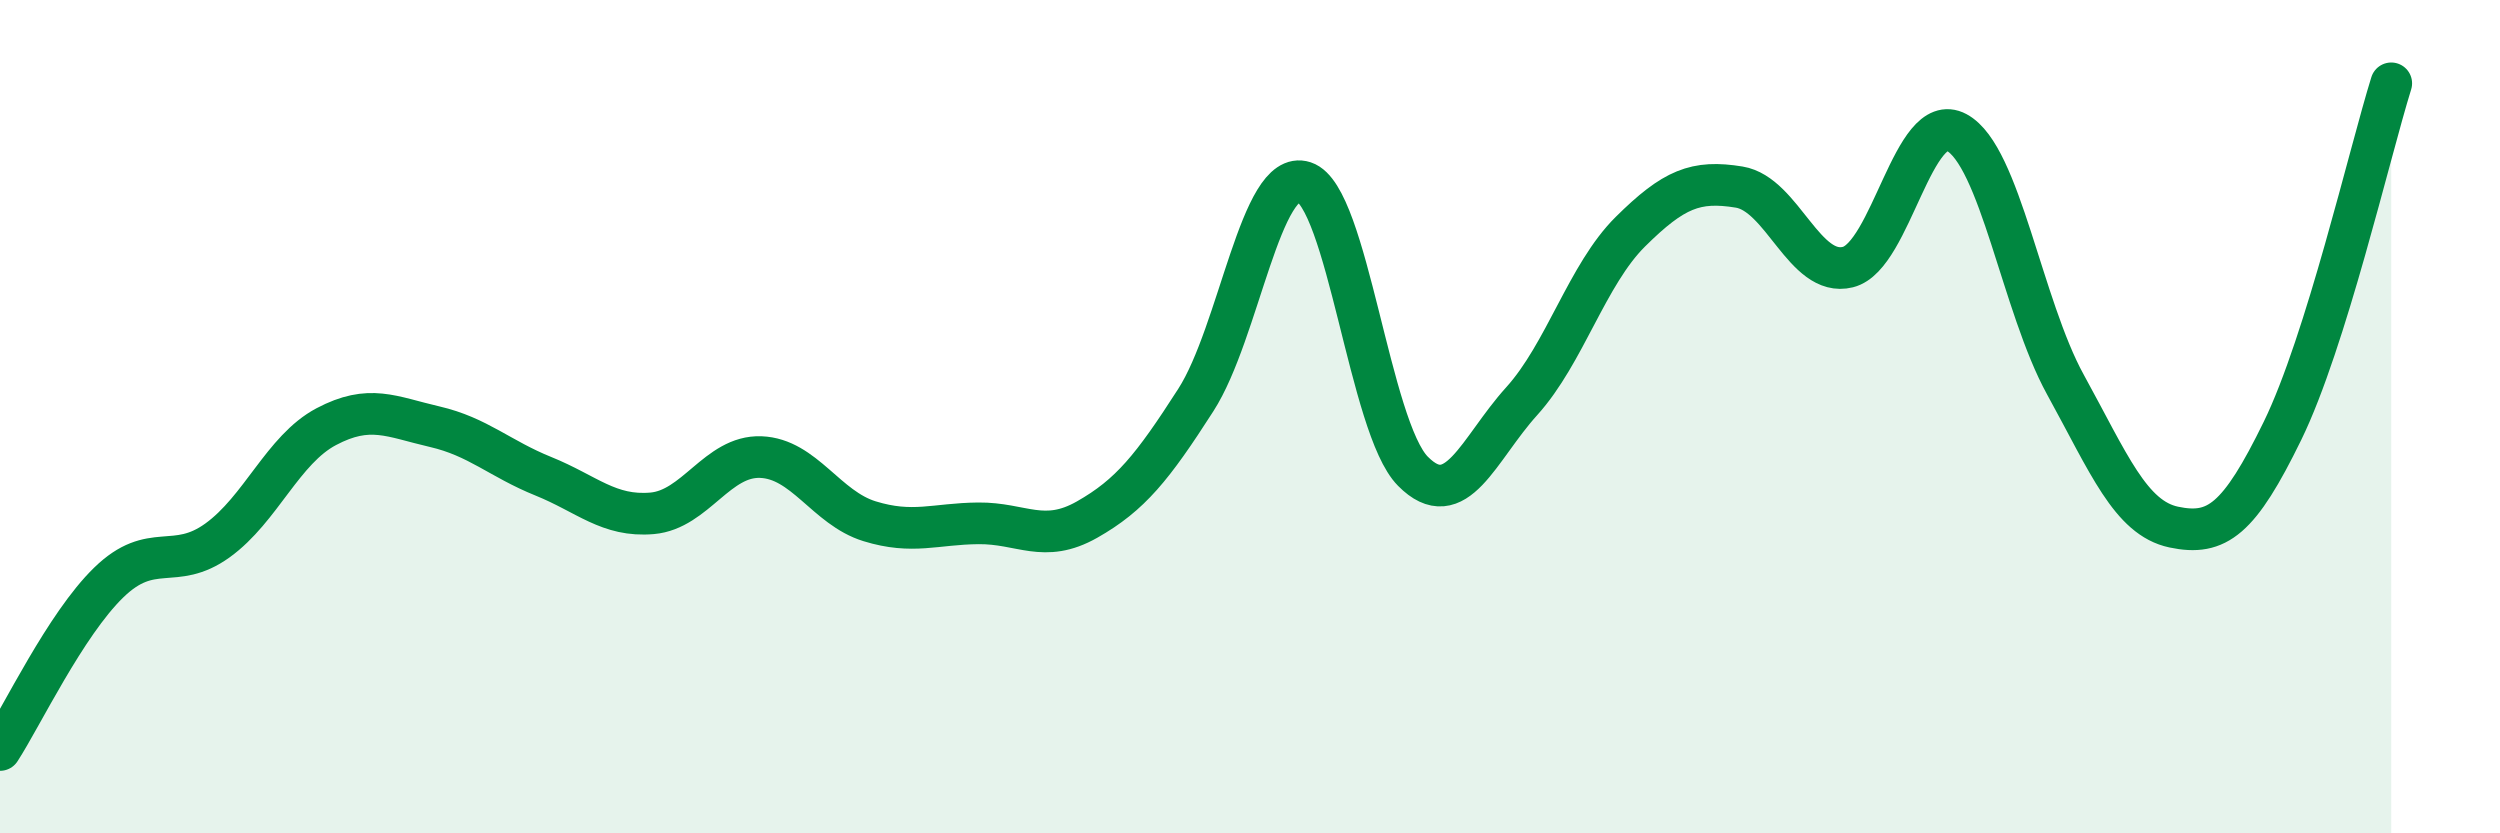
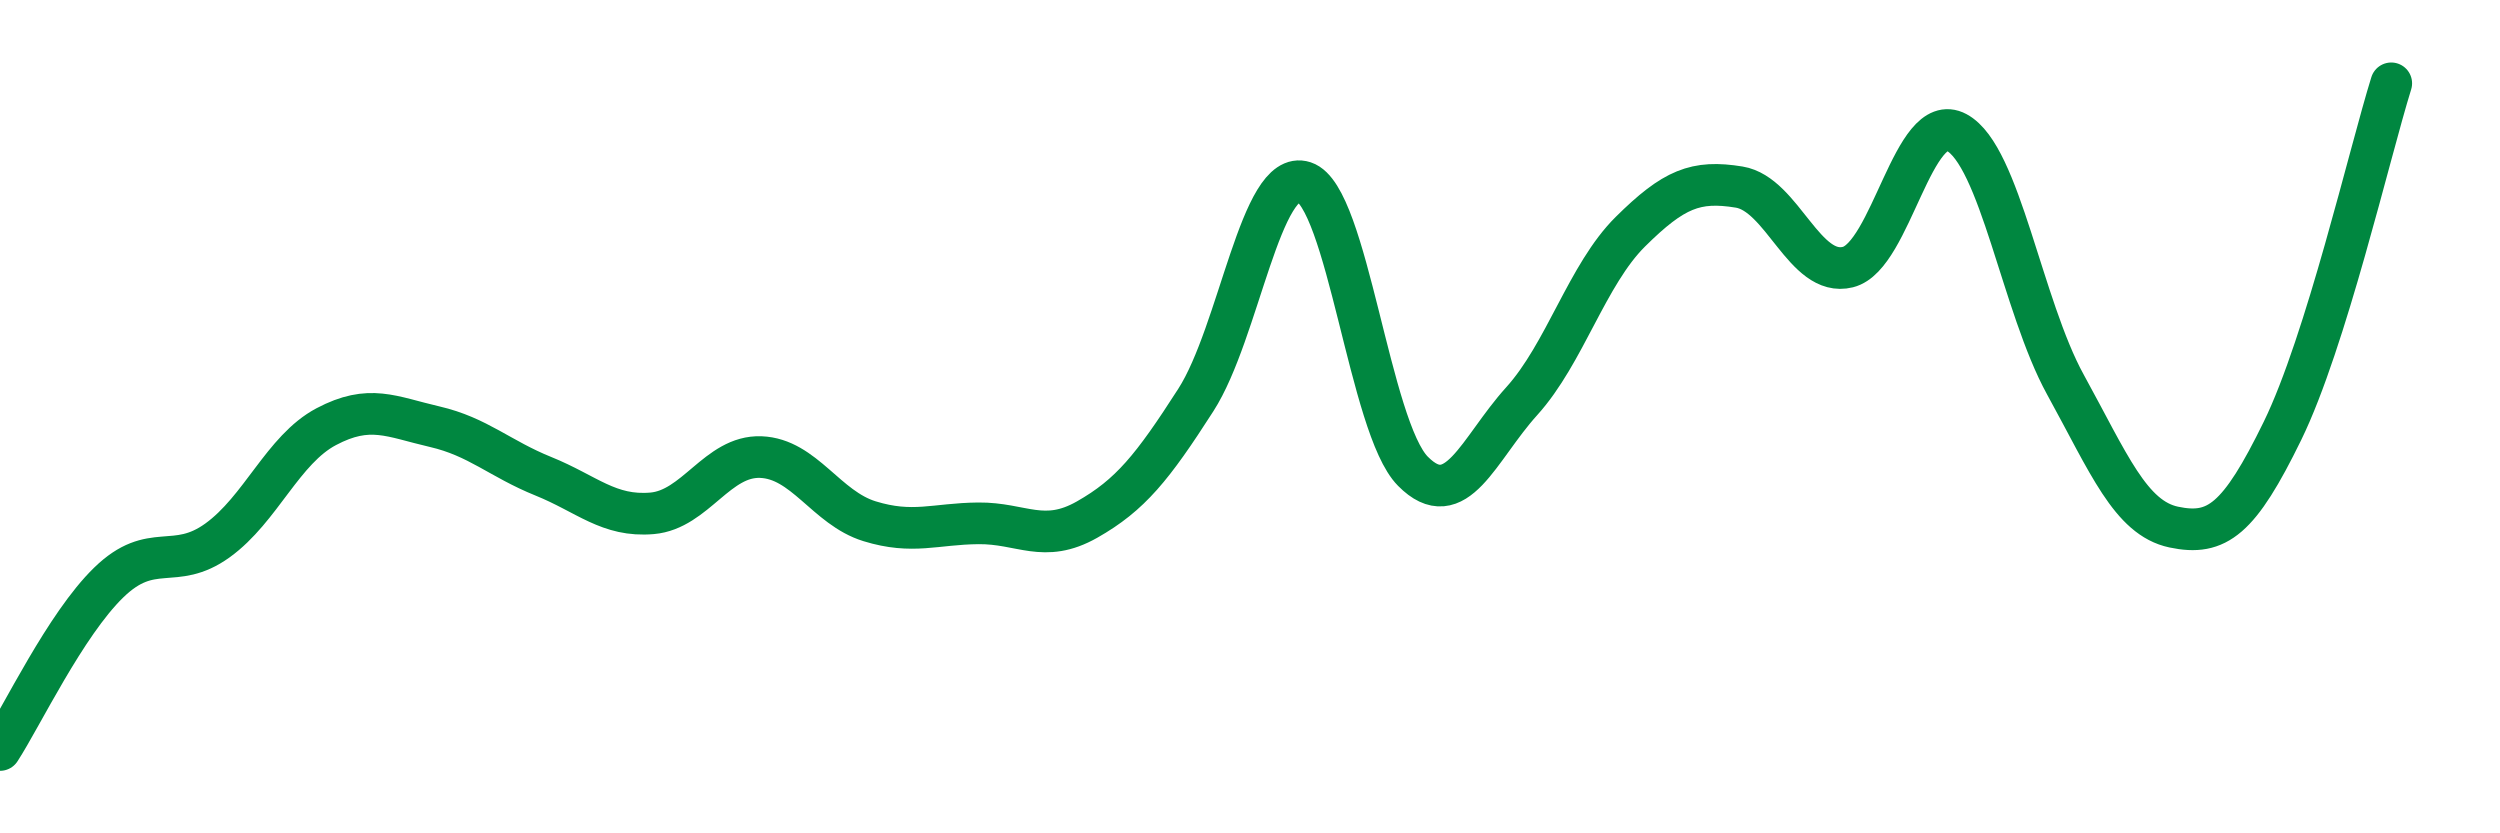
<svg xmlns="http://www.w3.org/2000/svg" width="60" height="20" viewBox="0 0 60 20">
-   <path d="M 0,18 C 0.52,17.2 1.57,14.99 2.61,13.98 C 3.65,12.97 4.18,13.72 5.22,12.97 C 6.26,12.22 6.79,10.79 7.83,10.24 C 8.87,9.69 9.39,10 10.43,10.24 C 11.47,10.48 12,11.01 13.04,11.43 C 14.08,11.85 14.61,12.41 15.65,12.32 C 16.69,12.23 17.22,10.93 18.26,10.97 C 19.3,11.01 19.83,12.19 20.87,12.51 C 21.91,12.83 22.44,12.57 23.48,12.56 C 24.52,12.55 25.05,13.06 26.09,12.47 C 27.13,11.88 27.66,11.22 28.7,9.6 C 29.74,7.98 30.26,4.03 31.3,4.37 C 32.34,4.71 32.87,10.26 33.91,11.31 C 34.95,12.36 35.48,10.78 36.52,9.63 C 37.56,8.48 38.09,6.59 39.13,5.56 C 40.17,4.53 40.7,4.32 41.74,4.49 C 42.78,4.66 43.31,6.67 44.35,6.41 C 45.39,6.15 45.92,2.62 46.96,3.18 C 48,3.74 48.53,7.34 49.57,9.23 C 50.61,11.12 51.13,12.43 52.17,12.65 C 53.21,12.87 53.74,12.47 54.78,10.34 C 55.82,8.21 56.87,3.67 57.39,2L57.39 20L0 20Z" fill="#008740" opacity="0.1" stroke-linecap="round" stroke-linejoin="round" />
  <path d="M 0,18 C 0.52,17.2 1.57,14.99 2.61,13.98 C 3.65,12.97 4.18,13.72 5.22,12.97 C 6.26,12.22 6.79,10.79 7.83,10.24 C 8.87,9.69 9.39,10 10.43,10.24 C 11.47,10.48 12,11.01 13.04,11.43 C 14.08,11.85 14.61,12.41 15.65,12.32 C 16.69,12.23 17.22,10.93 18.26,10.97 C 19.3,11.01 19.83,12.19 20.87,12.51 C 21.91,12.83 22.44,12.57 23.48,12.56 C 24.52,12.55 25.05,13.06 26.09,12.47 C 27.13,11.88 27.66,11.22 28.7,9.6 C 29.74,7.98 30.26,4.03 31.3,4.37 C 32.34,4.71 32.87,10.26 33.91,11.31 C 34.95,12.36 35.48,10.78 36.52,9.63 C 37.56,8.48 38.09,6.59 39.13,5.56 C 40.17,4.53 40.7,4.32 41.74,4.49 C 42.78,4.66 43.31,6.67 44.35,6.41 C 45.39,6.15 45.92,2.62 46.96,3.18 C 48,3.74 48.53,7.34 49.57,9.23 C 50.61,11.12 51.13,12.43 52.17,12.65 C 53.21,12.87 53.74,12.47 54.78,10.34 C 55.82,8.21 56.87,3.67 57.39,2" stroke="#008740" stroke-width="1" fill="none" stroke-linecap="round" stroke-linejoin="round" />
</svg>